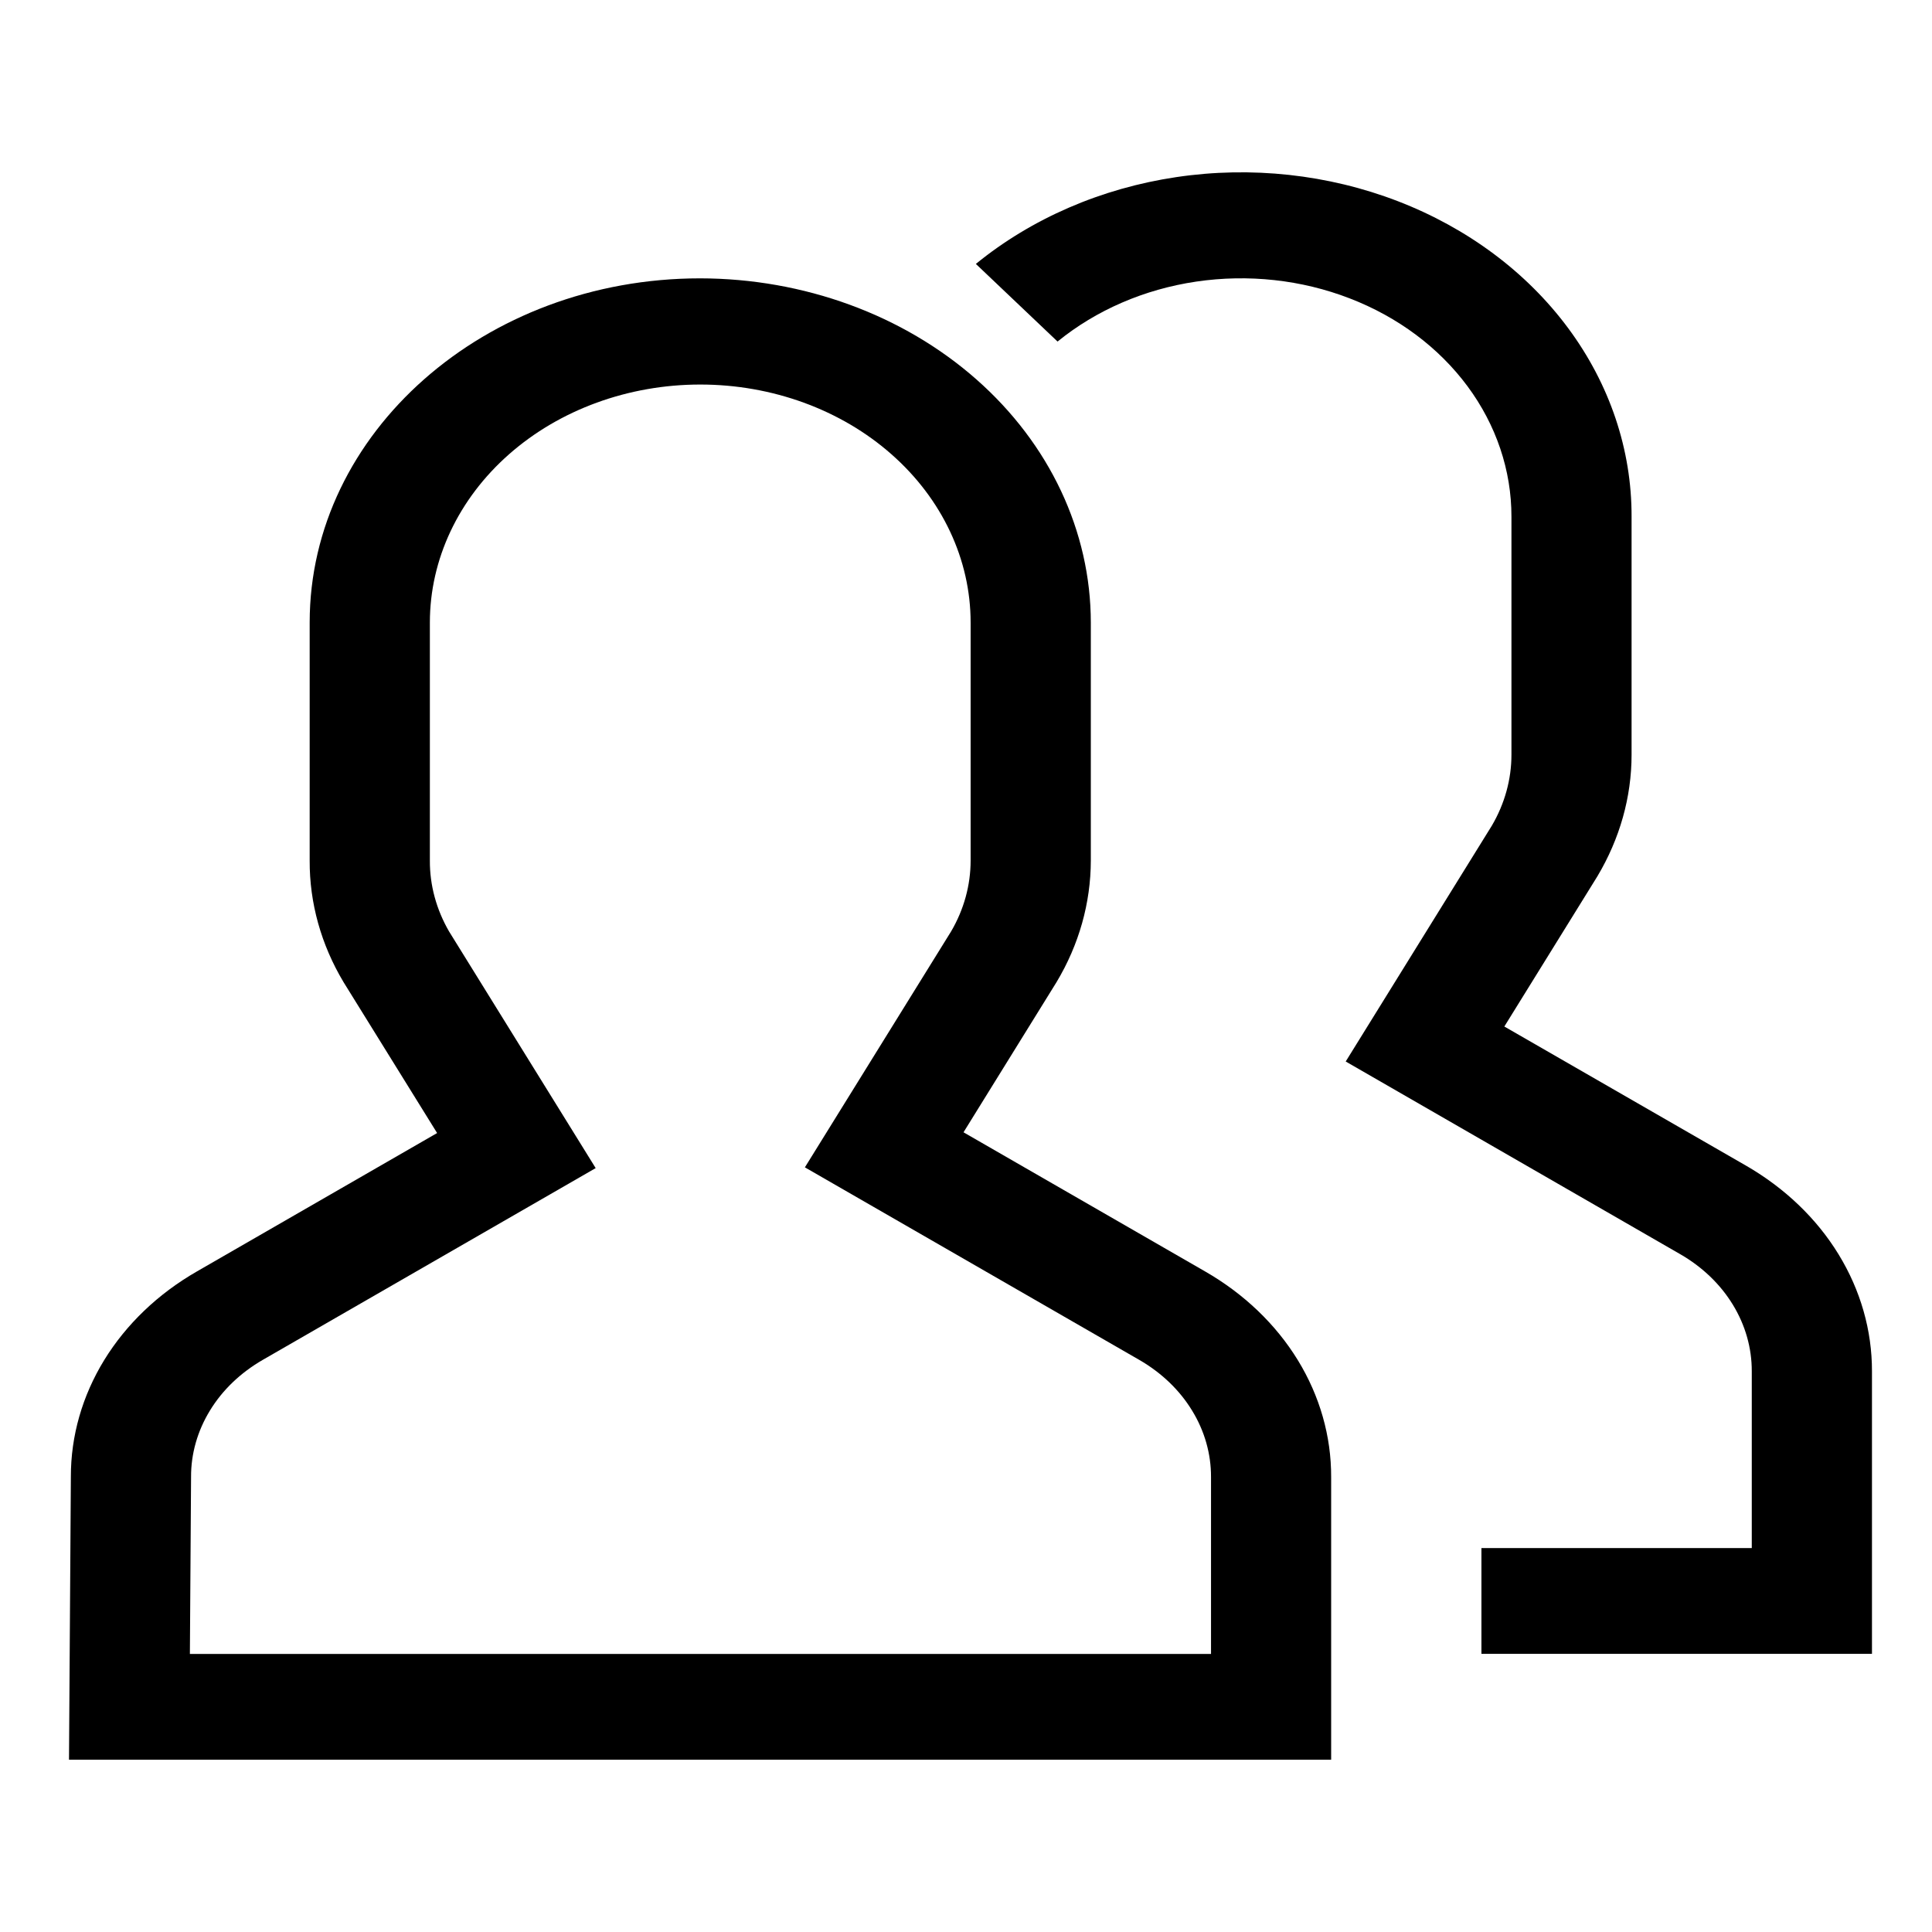
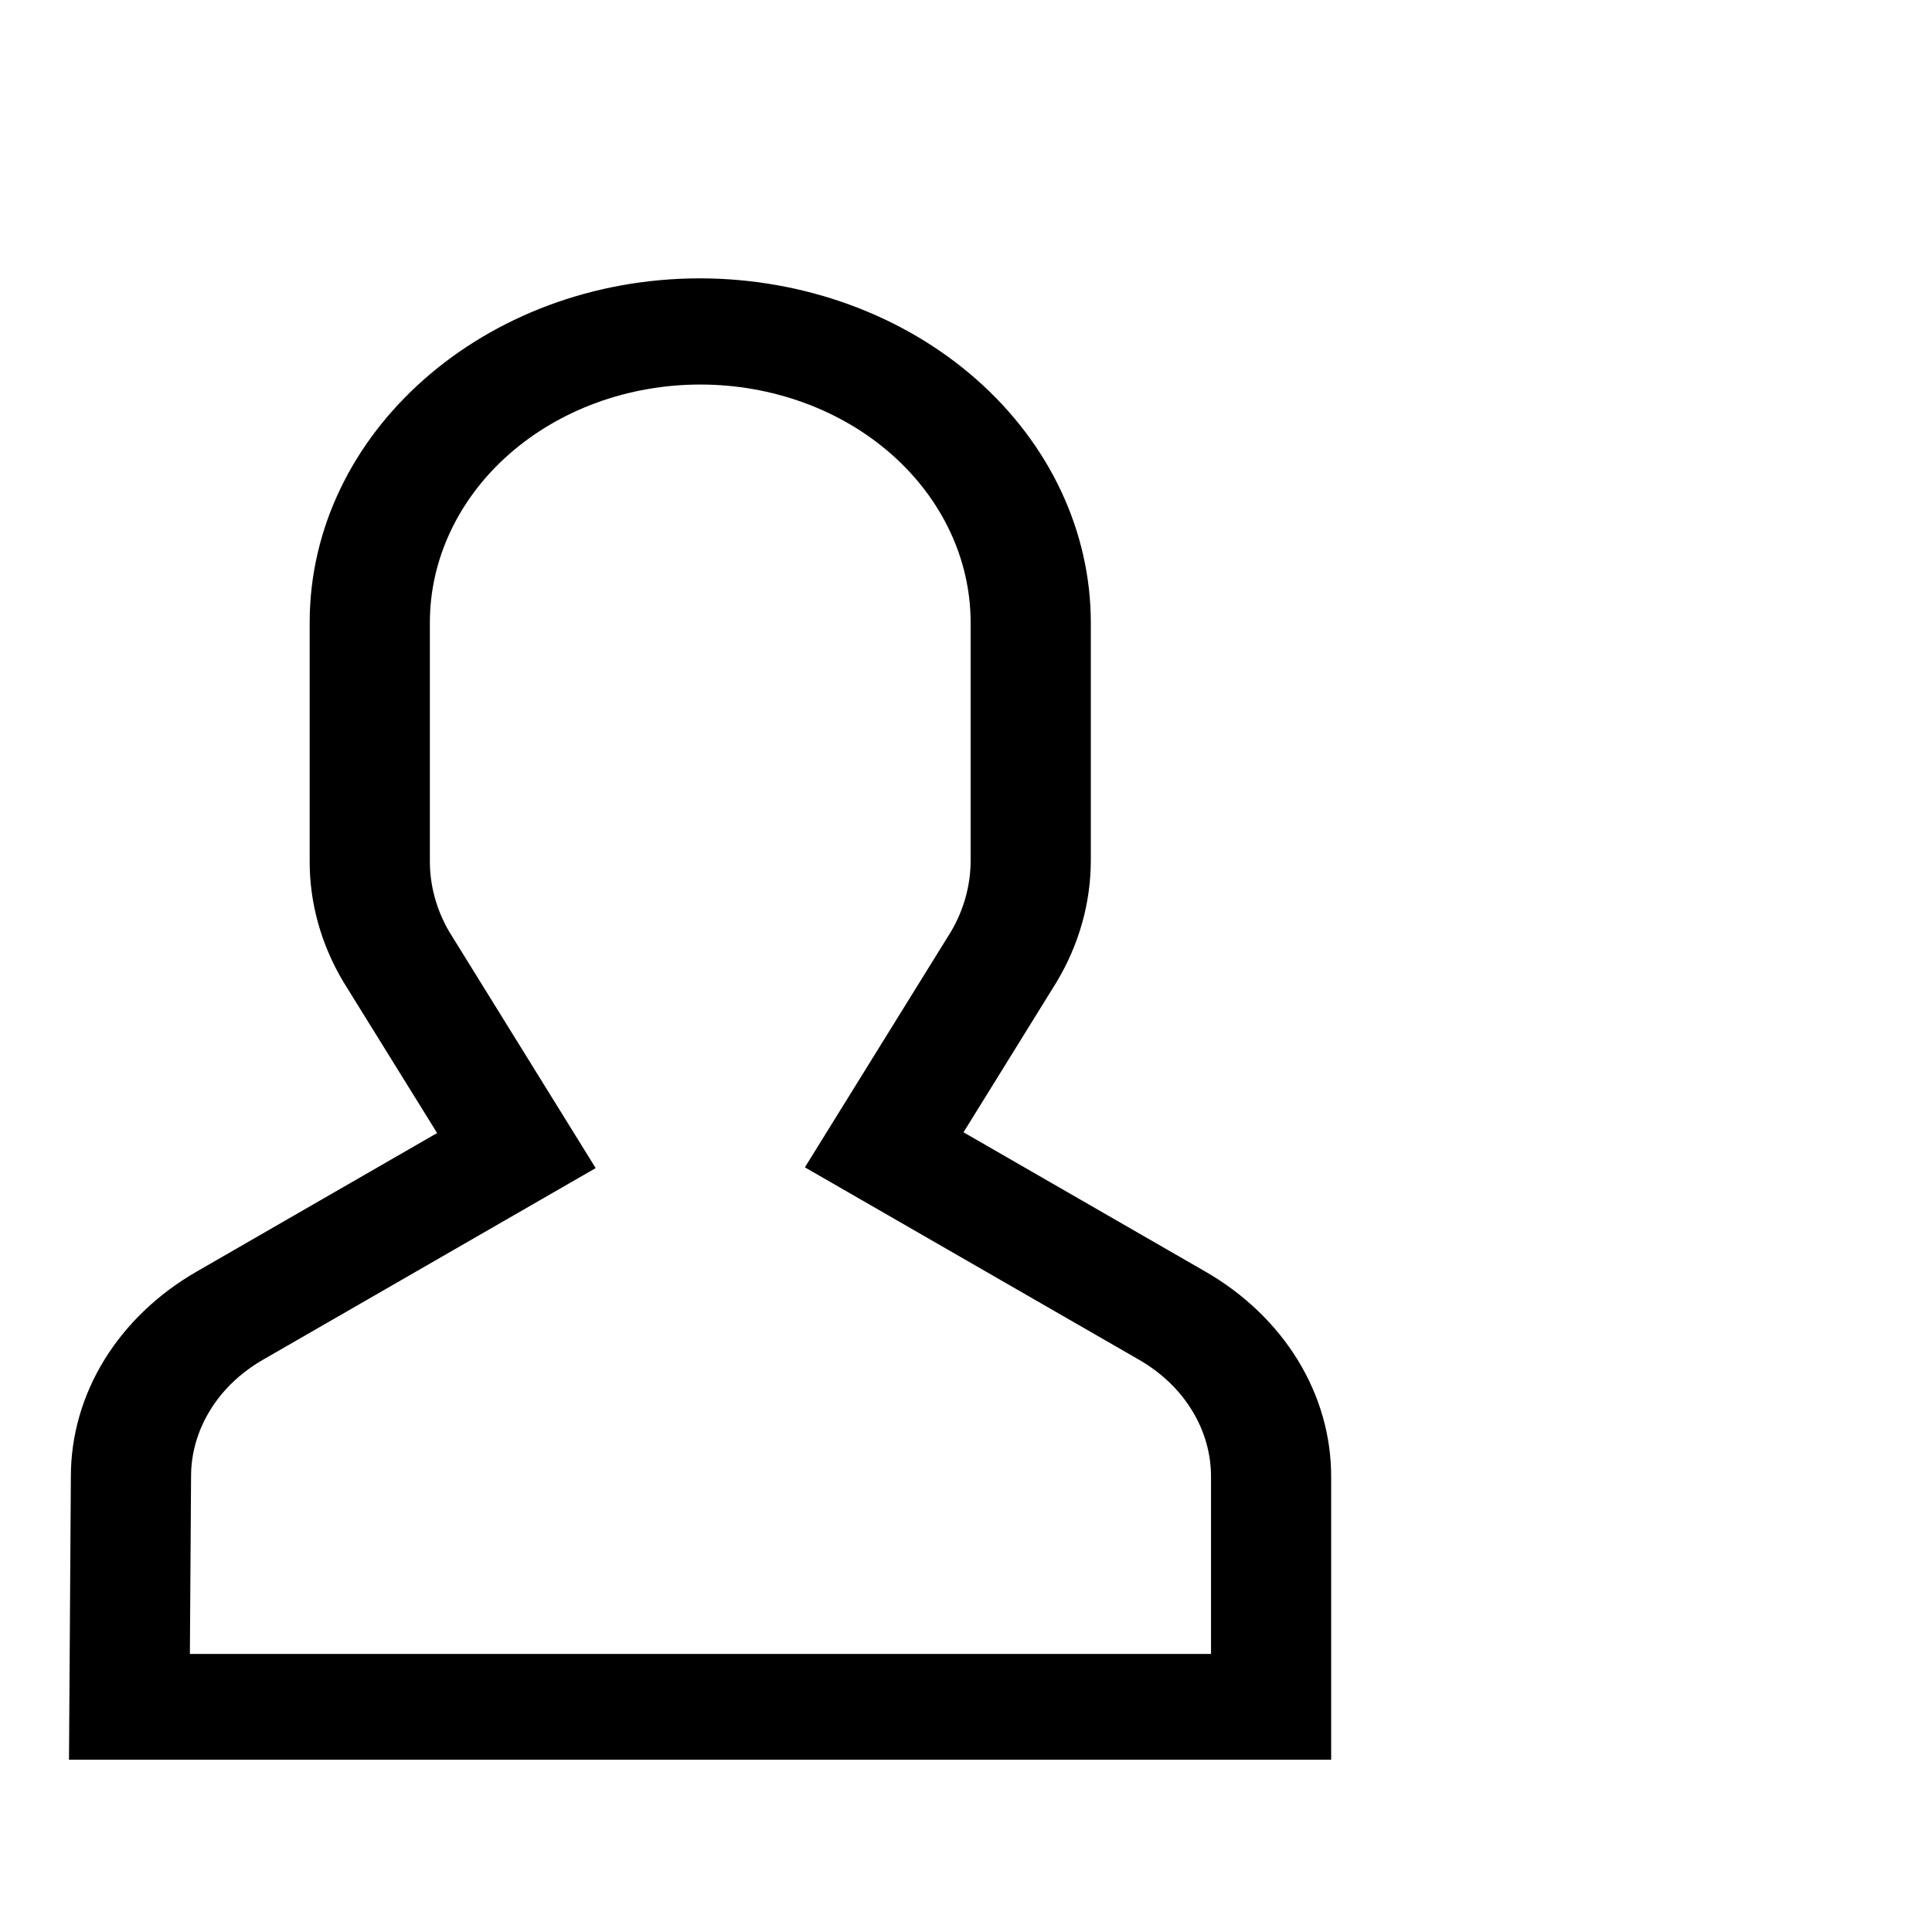
<svg xmlns="http://www.w3.org/2000/svg" width="28" height="28" viewBox="0 0 28 28" fill="none">
-   <path d="M25.304 16.893L21.802 14.877L23.15 12.701C23.475 12.157 23.646 11.553 23.646 10.938V7.489C23.649 6.519 23.33 5.57 22.728 4.757C22.127 3.945 21.268 3.305 20.259 2.916C19.25 2.527 18.133 2.405 17.047 2.567C15.96 2.729 14.951 3.166 14.143 3.825L15.327 4.95C15.887 4.494 16.585 4.192 17.337 4.081C18.09 3.97 18.862 4.054 19.56 4.324C20.259 4.593 20.852 5.036 21.269 5.599C21.685 6.161 21.906 6.818 21.905 7.489V10.938C21.905 11.296 21.807 11.649 21.621 11.966L19.503 15.384L24.35 18.176C24.67 18.36 24.933 18.612 25.114 18.909C25.295 19.205 25.389 19.537 25.388 19.873V22.436H21.47V23.969H27.13V19.873C27.131 19.282 26.965 18.7 26.646 18.179C26.328 17.659 25.866 17.217 25.304 16.893Z" fill="black" />
  <path d="M17.466 18.427L13.964 16.41L15.312 14.234C15.638 13.691 15.808 13.086 15.809 12.472V9.022C15.808 7.7 15.211 6.432 14.149 5.497C13.088 4.562 11.648 4.036 10.146 4.034C7.026 4.034 4.488 6.272 4.488 9.022V12.472C4.485 13.086 4.654 13.691 4.979 14.234L6.335 16.421L2.853 18.427C2.291 18.75 1.83 19.191 1.511 19.71C1.192 20.23 1.026 20.811 1.027 21.402L1 25.503H19.292V21.406C19.294 20.815 19.128 20.233 18.809 19.712C18.49 19.192 18.028 18.75 17.466 18.427ZM17.551 23.97H2.752L2.769 21.406C2.767 21.07 2.862 20.738 3.043 20.442C3.224 20.145 3.487 19.894 3.807 19.709L8.633 16.929L6.508 13.499C6.324 13.181 6.228 12.829 6.23 12.472V9.022C6.23 8.108 6.643 7.23 7.378 6.583C8.113 5.936 9.109 5.573 10.149 5.573C11.188 5.573 12.185 5.936 12.919 6.583C13.654 7.23 14.067 8.108 14.067 9.022V12.472C14.067 12.829 13.97 13.182 13.784 13.499L11.665 16.918L16.512 19.709C16.832 19.894 17.095 20.145 17.276 20.442C17.458 20.738 17.552 21.07 17.551 21.406V23.97Z" fill="black" />
</svg>